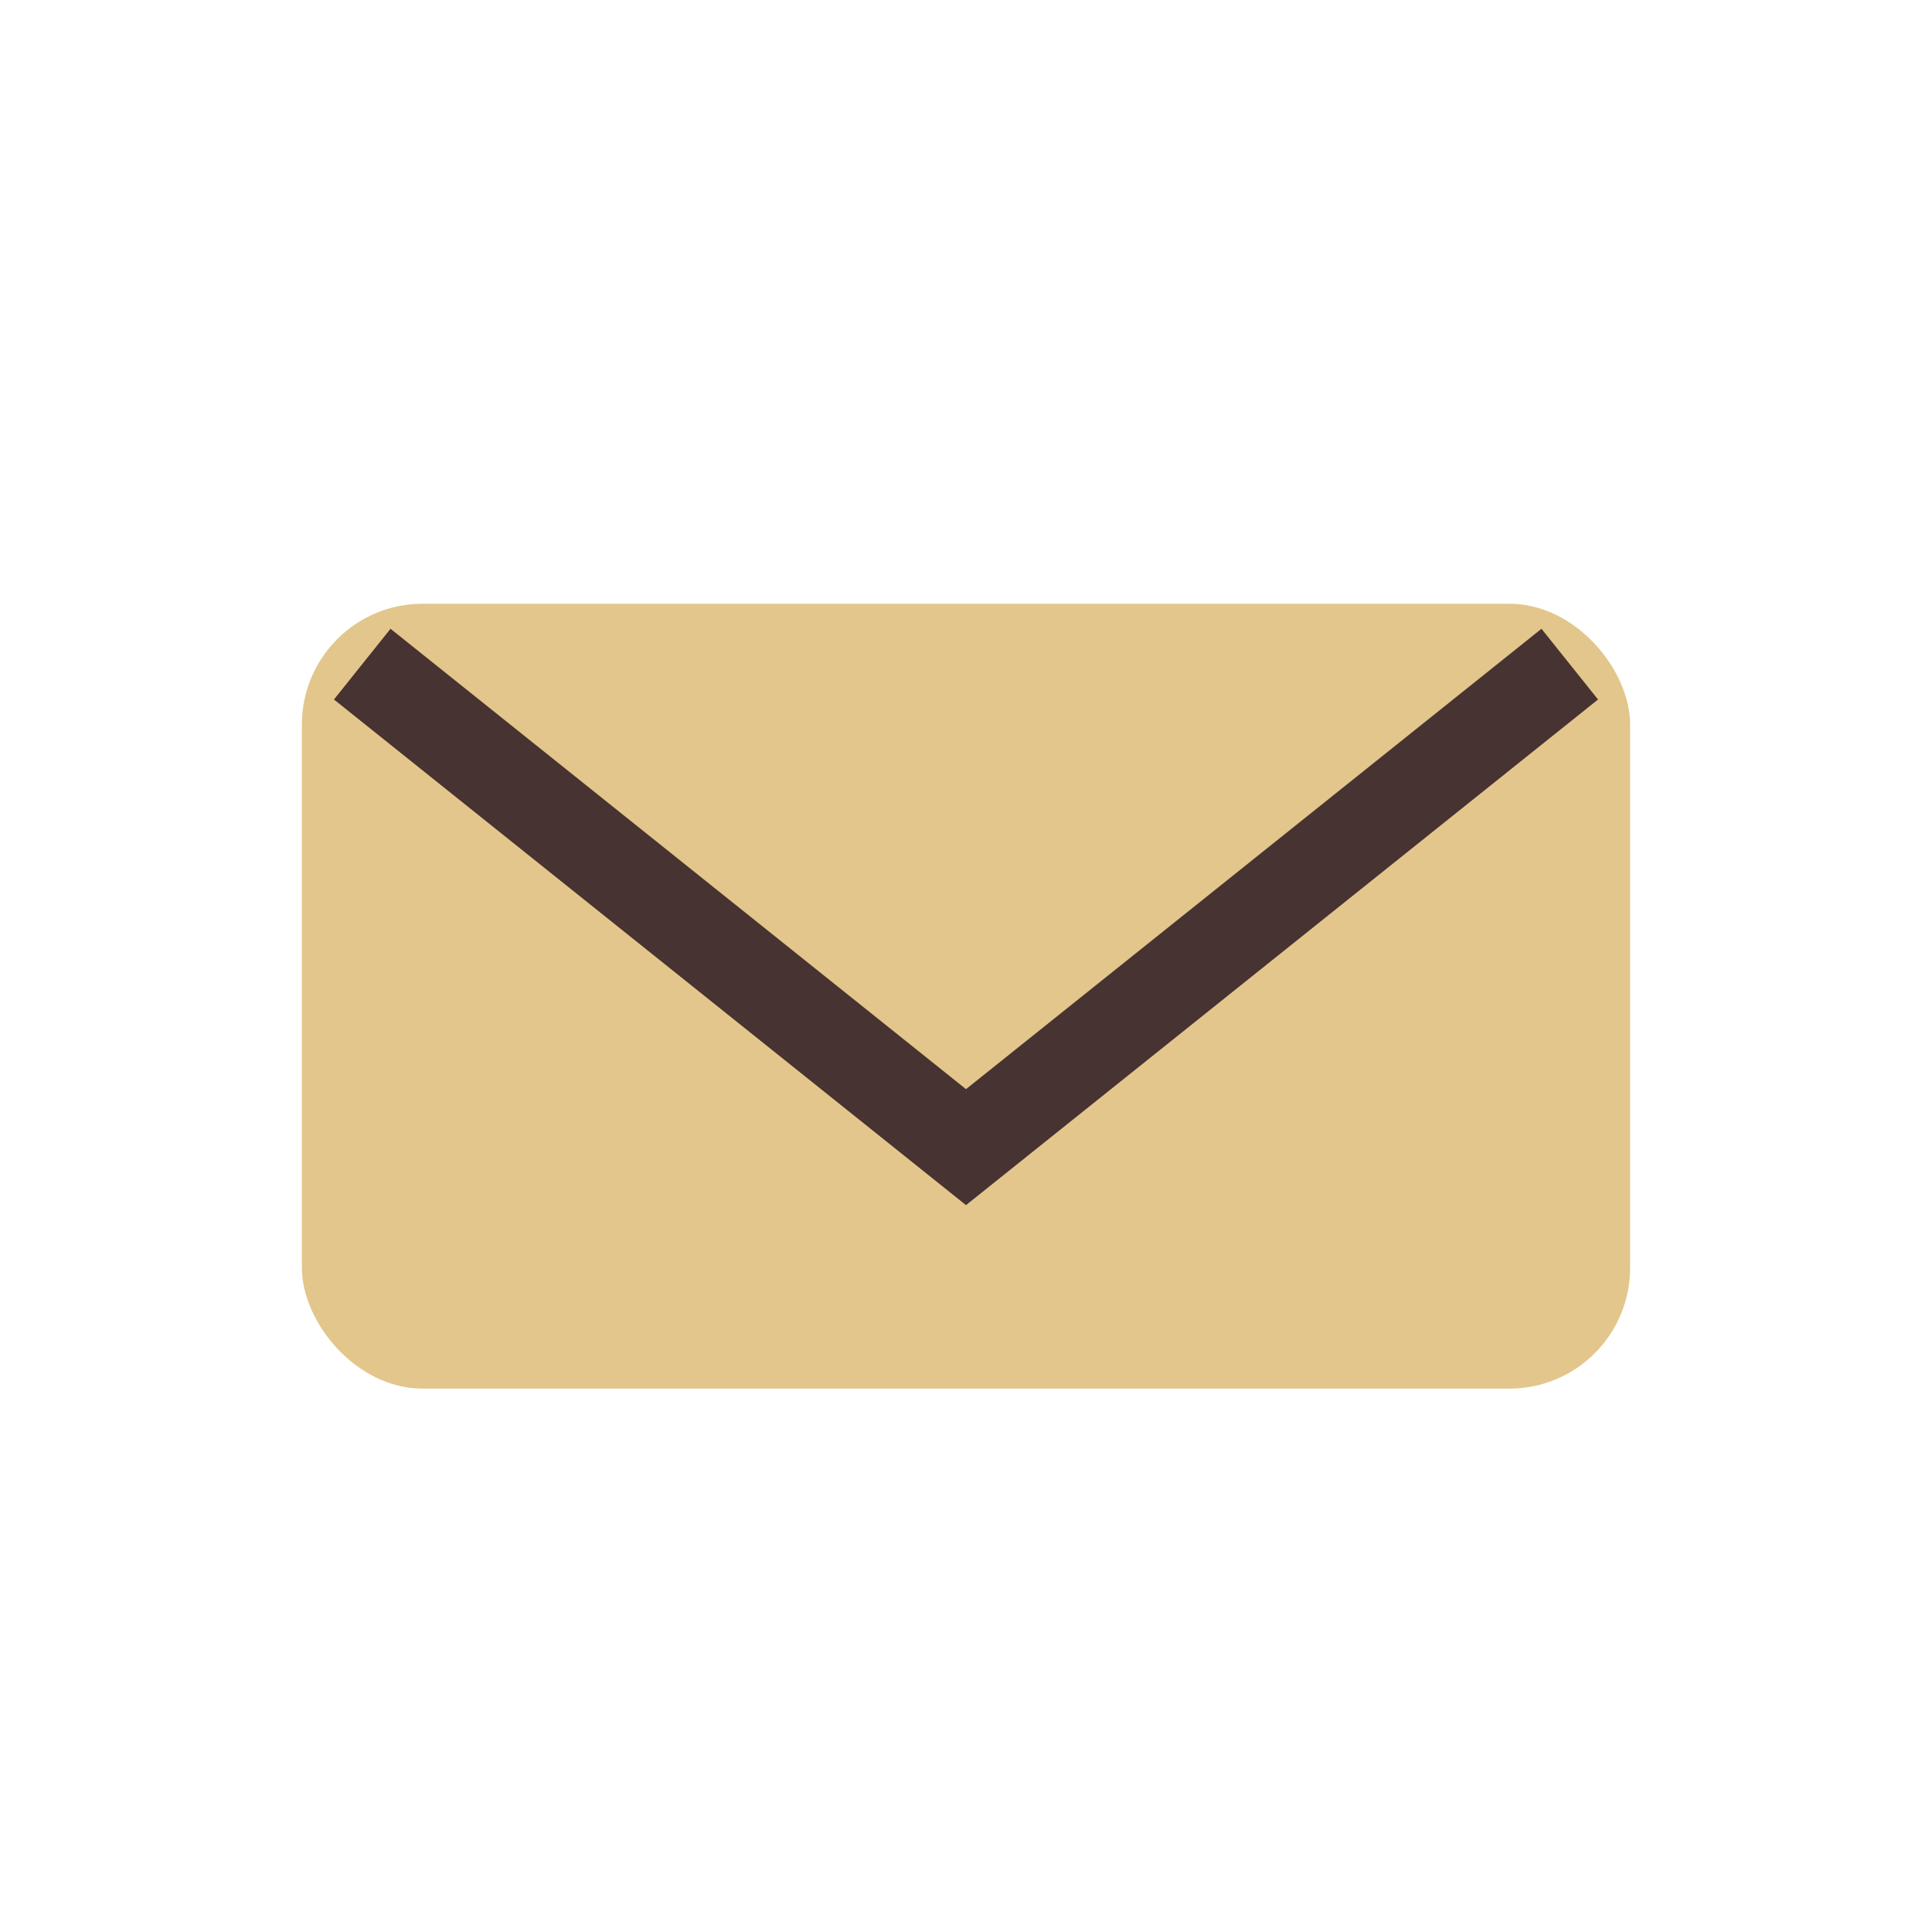
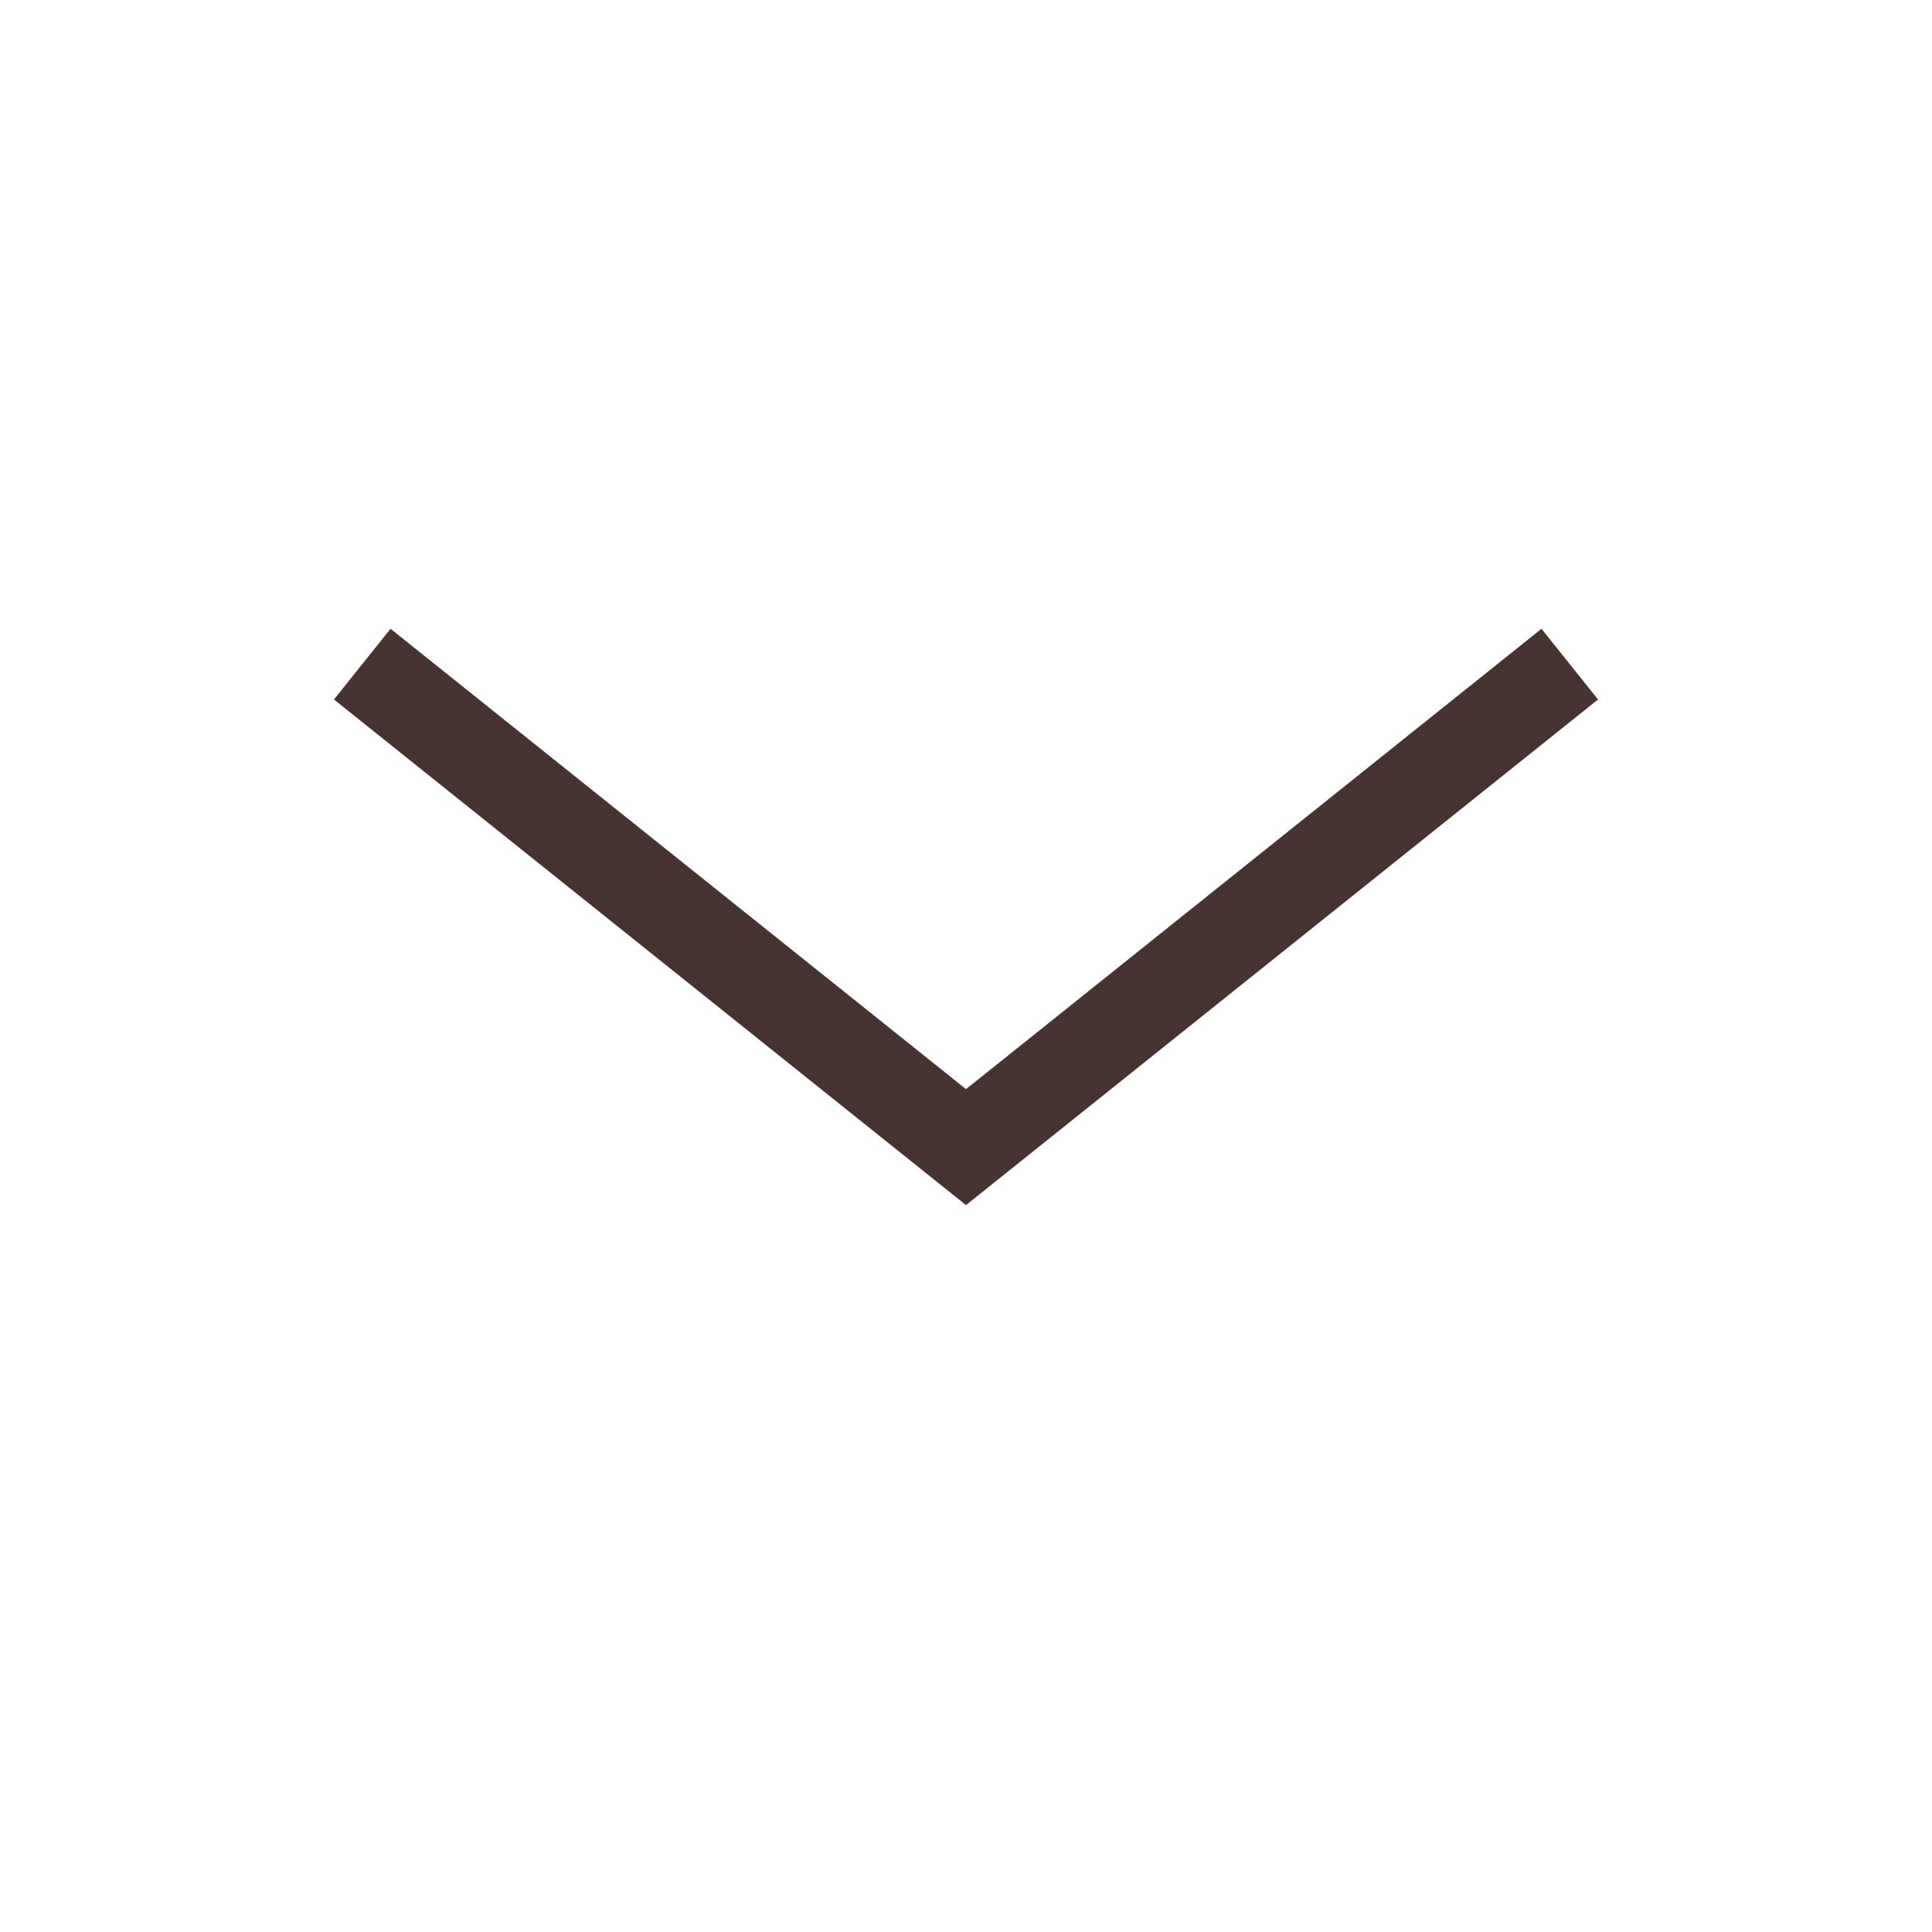
<svg xmlns="http://www.w3.org/2000/svg" width="32" height="32" viewBox="0 0 32 32">
-   <rect x="5" y="10" width="22" height="13" rx="2" fill="#E3C68B" />
  <path d="M6 11l10 8 10-8" stroke="#473331" stroke-width="1.5" fill="none" />
</svg>